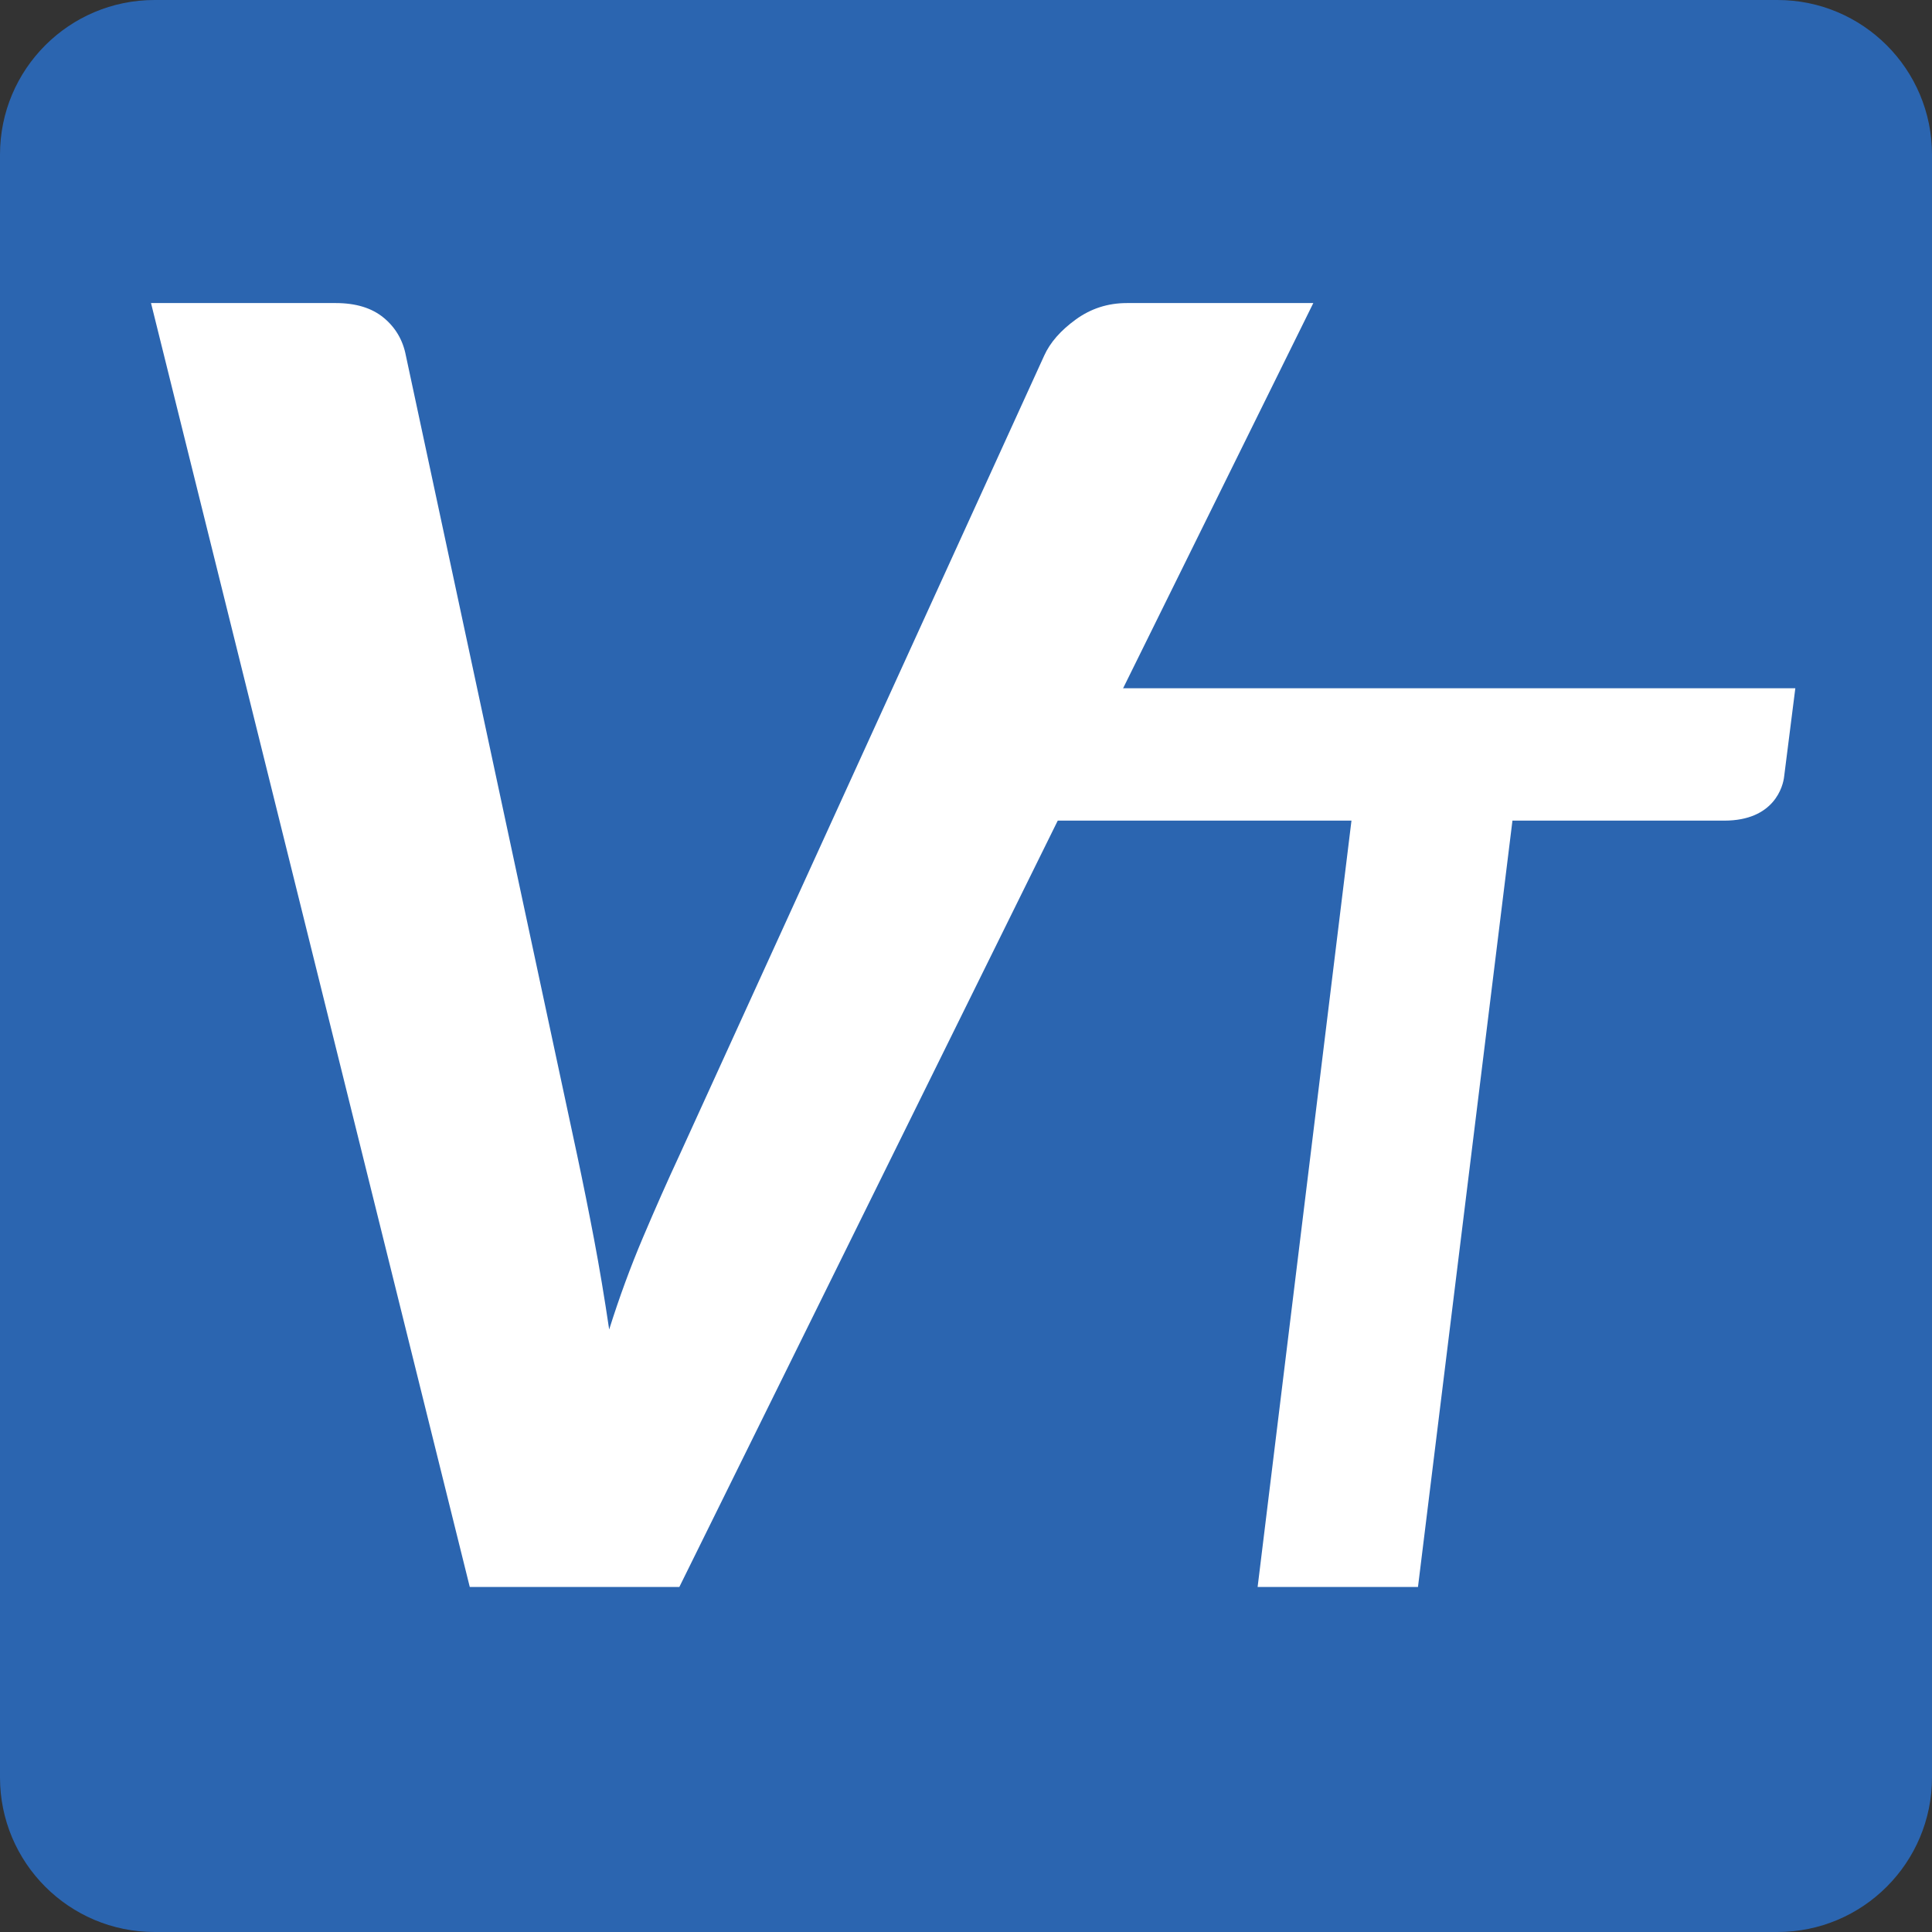
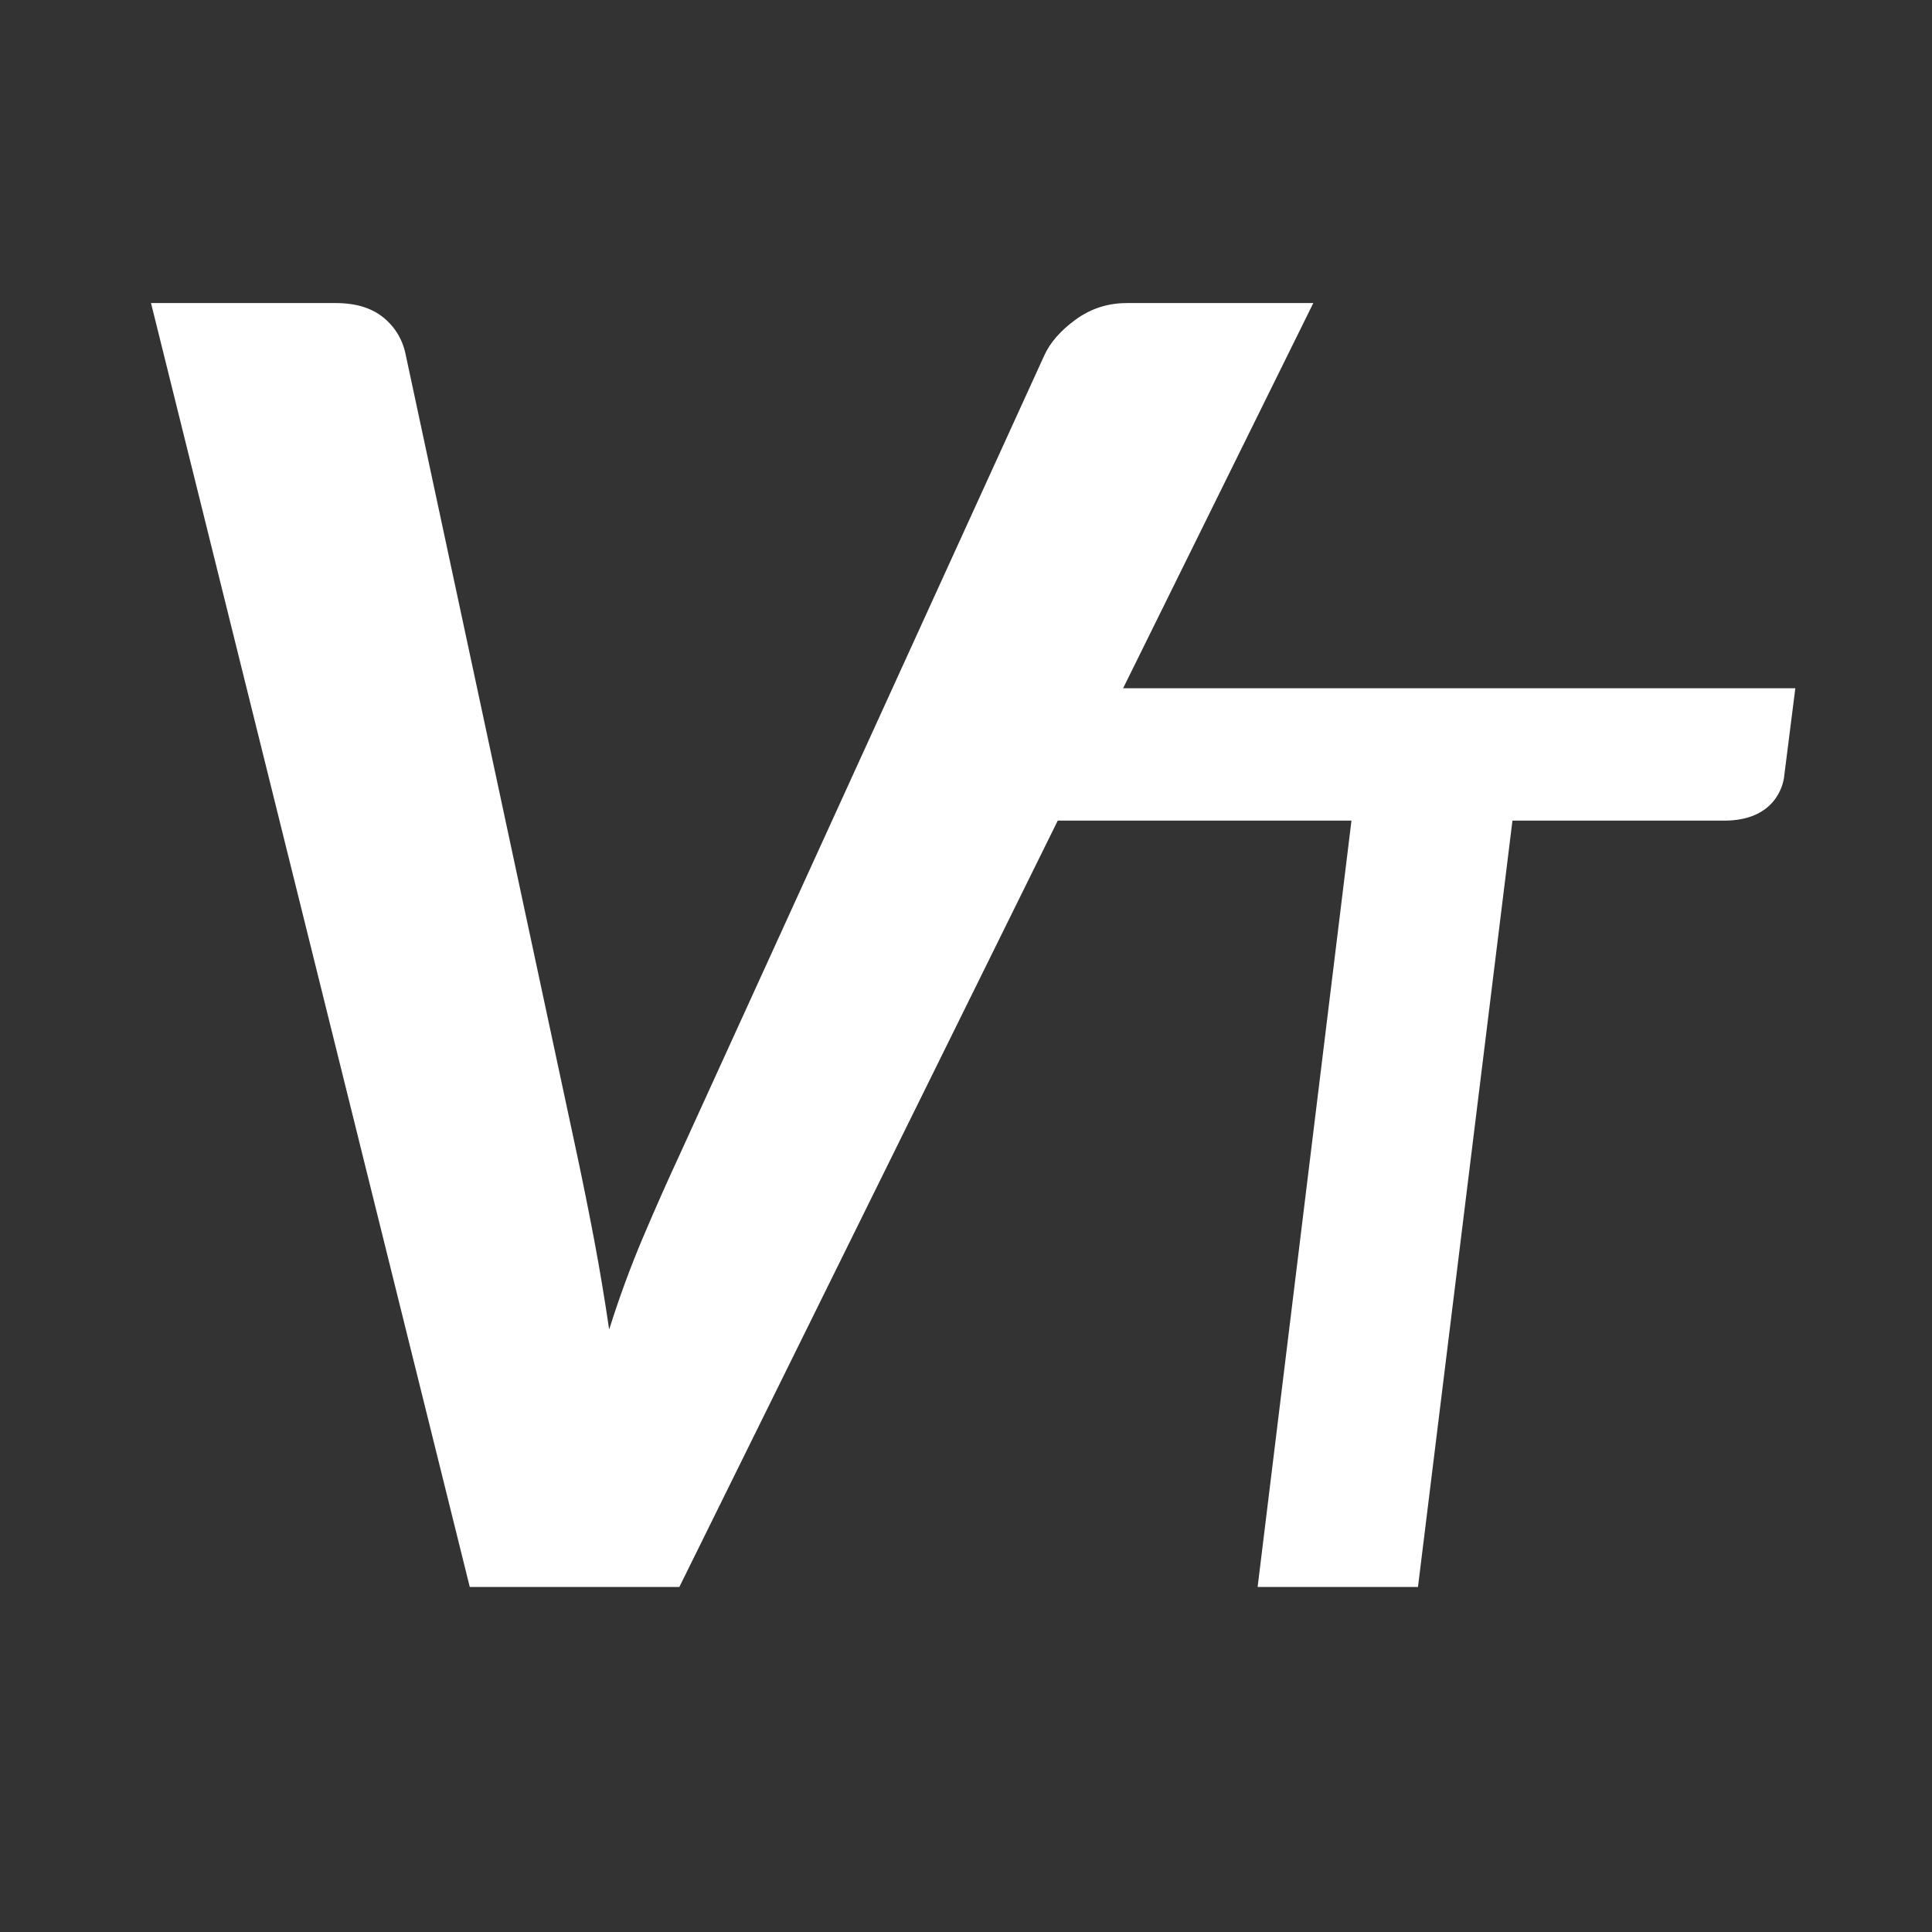
<svg xmlns="http://www.w3.org/2000/svg" version="1.0" x="0px" y="0px" width="500px" height="500px" viewBox="0 0 500 500" style="enable-background:new 0 0 500 500;" xml:space="preserve">
  <rect x="0" y="0" width="500" height="500" fill="#333333" stroke="none" />
  <g id="Layer_1" style="display:none;">
    <rect style="display:inline;fill:#2B65B0;" width="500" height="500" />
  </g>
  <g id="Layer_4">
-     <path style="fill:#2B65B0;" d="M500,460c0,22.092-17.908,40-40,40H40c-22.091,0-40-17.908-40-40V40C0,17.909,17.909,0,40,0h420   c22.092,0,40,17.909,40,40V460z" />
-   </g>
+     </g>
  <g id="Layer_5" style="display:none;">
-     <path style="display:inline;fill:#17487A;" d="M500,460c0,22.092-17.908,40-40,40H40c-22.091,0-40-17.908-40-40V40   C0,17.909,17.909,0,40,0h420c22.092,0,40,17.909,40,40V460z" />
-   </g>
+     </g>
  <g id="Cross" style="display:none;">
    <rect x="237.25" style="display:inline;opacity:0.3;fill:#FFFFFF;" width="25.5" height="500" />
    <rect y="237.25" style="display:inline;opacity:0.3;fill:#FFFFFF;" width="500" height="25.5" />
  </g>
  <g id="Layer_3">
</g>
  <g id="Vt">
    <g>
      <path style="fill:#FFFFFF;" d="M39.083,78.432H86.88c5.206,0,9.342,1.264,12.408,3.792c3.063,2.527,4.977,5.785,5.745,9.766    l44.35,207.043c1.529,7.203,2.987,14.441,4.366,21.716c1.379,7.277,2.678,15.052,3.906,23.324    c2.603-8.272,5.515-16.201,8.732-23.783c3.217-7.583,6.355-14.668,9.421-21.257L270.256,91.99c1.528-3.368,4.251-6.47,8.157-9.306    c3.906-2.833,8.308-4.251,13.213-4.251h48.257L175.81,410.713h-54.231L39.083,78.432z" />
      <path style="fill:#FFFFFF;" d="M446.241,212.378H391.42l-24.45,198.334h-41.5l24.288-198.334h-76.399l16.724-34.262h174.545    l-2.885,22.769C461.486,203.508,459.156,212.378,446.241,212.378z" />
    </g>
    <g>
	</g>
    <g>
	</g>
    <g>
	</g>
    <g>
	</g>
    <g>
	</g>
    <g>
	</g>
  </g>
</svg>